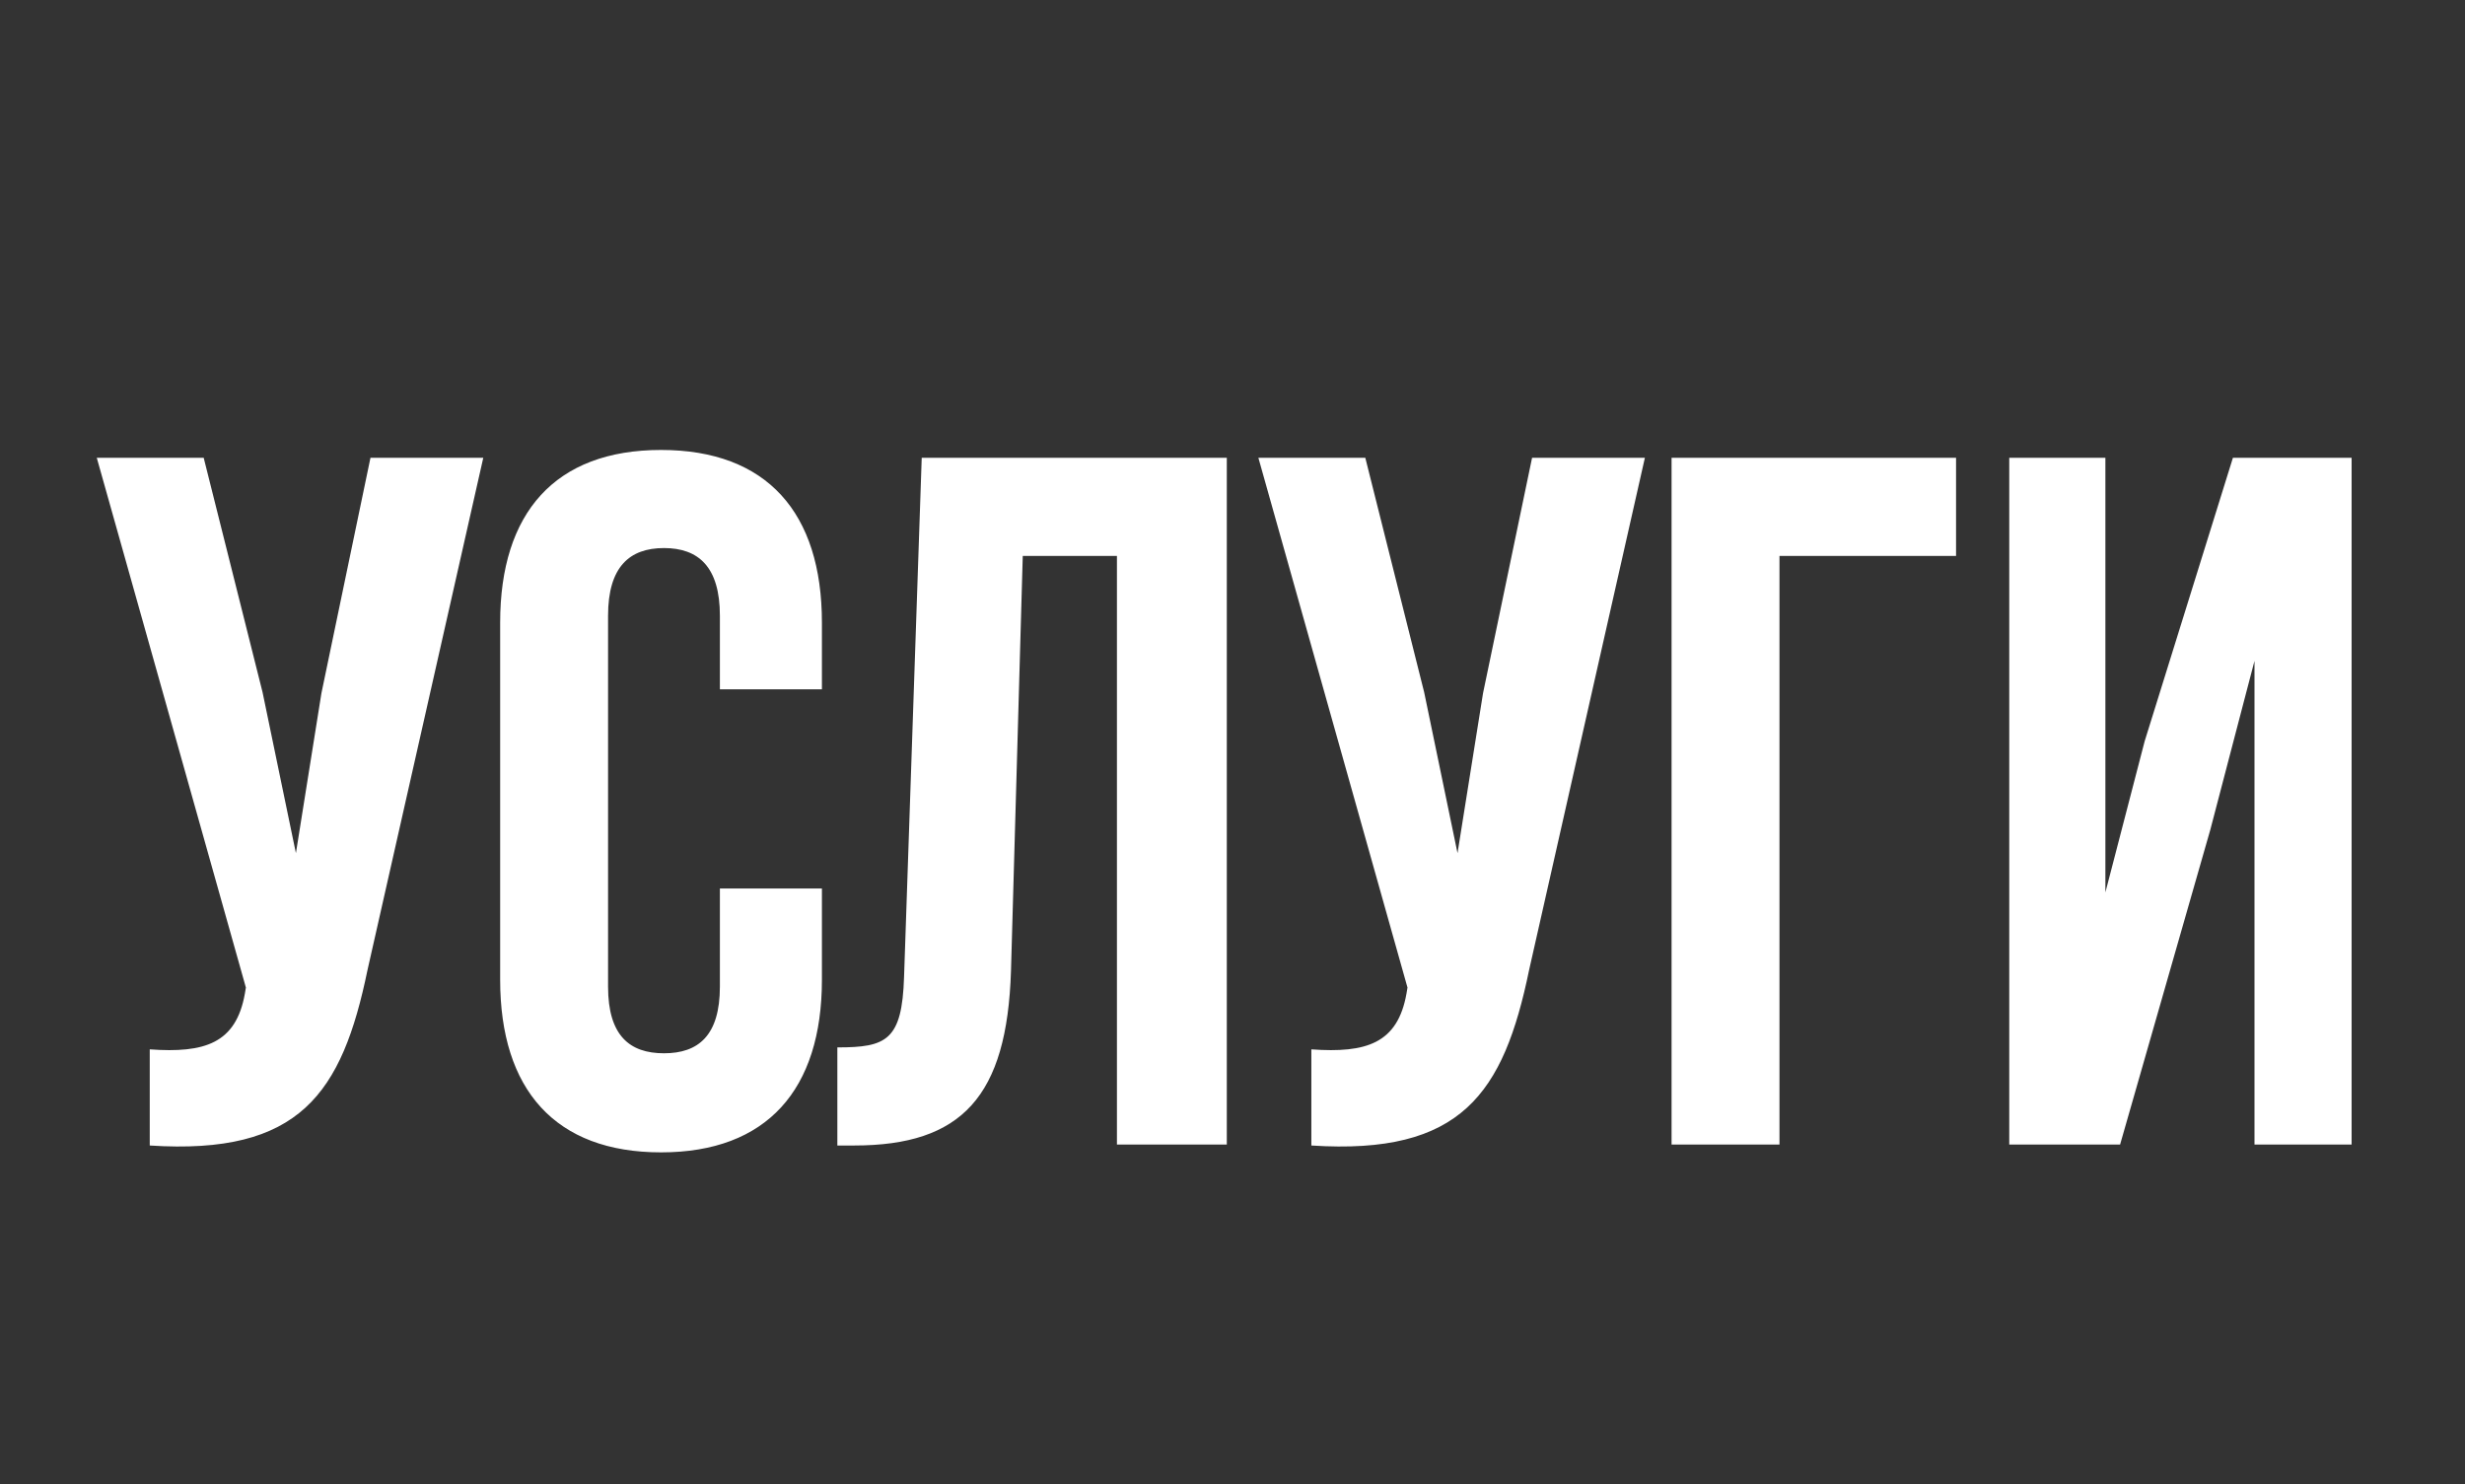
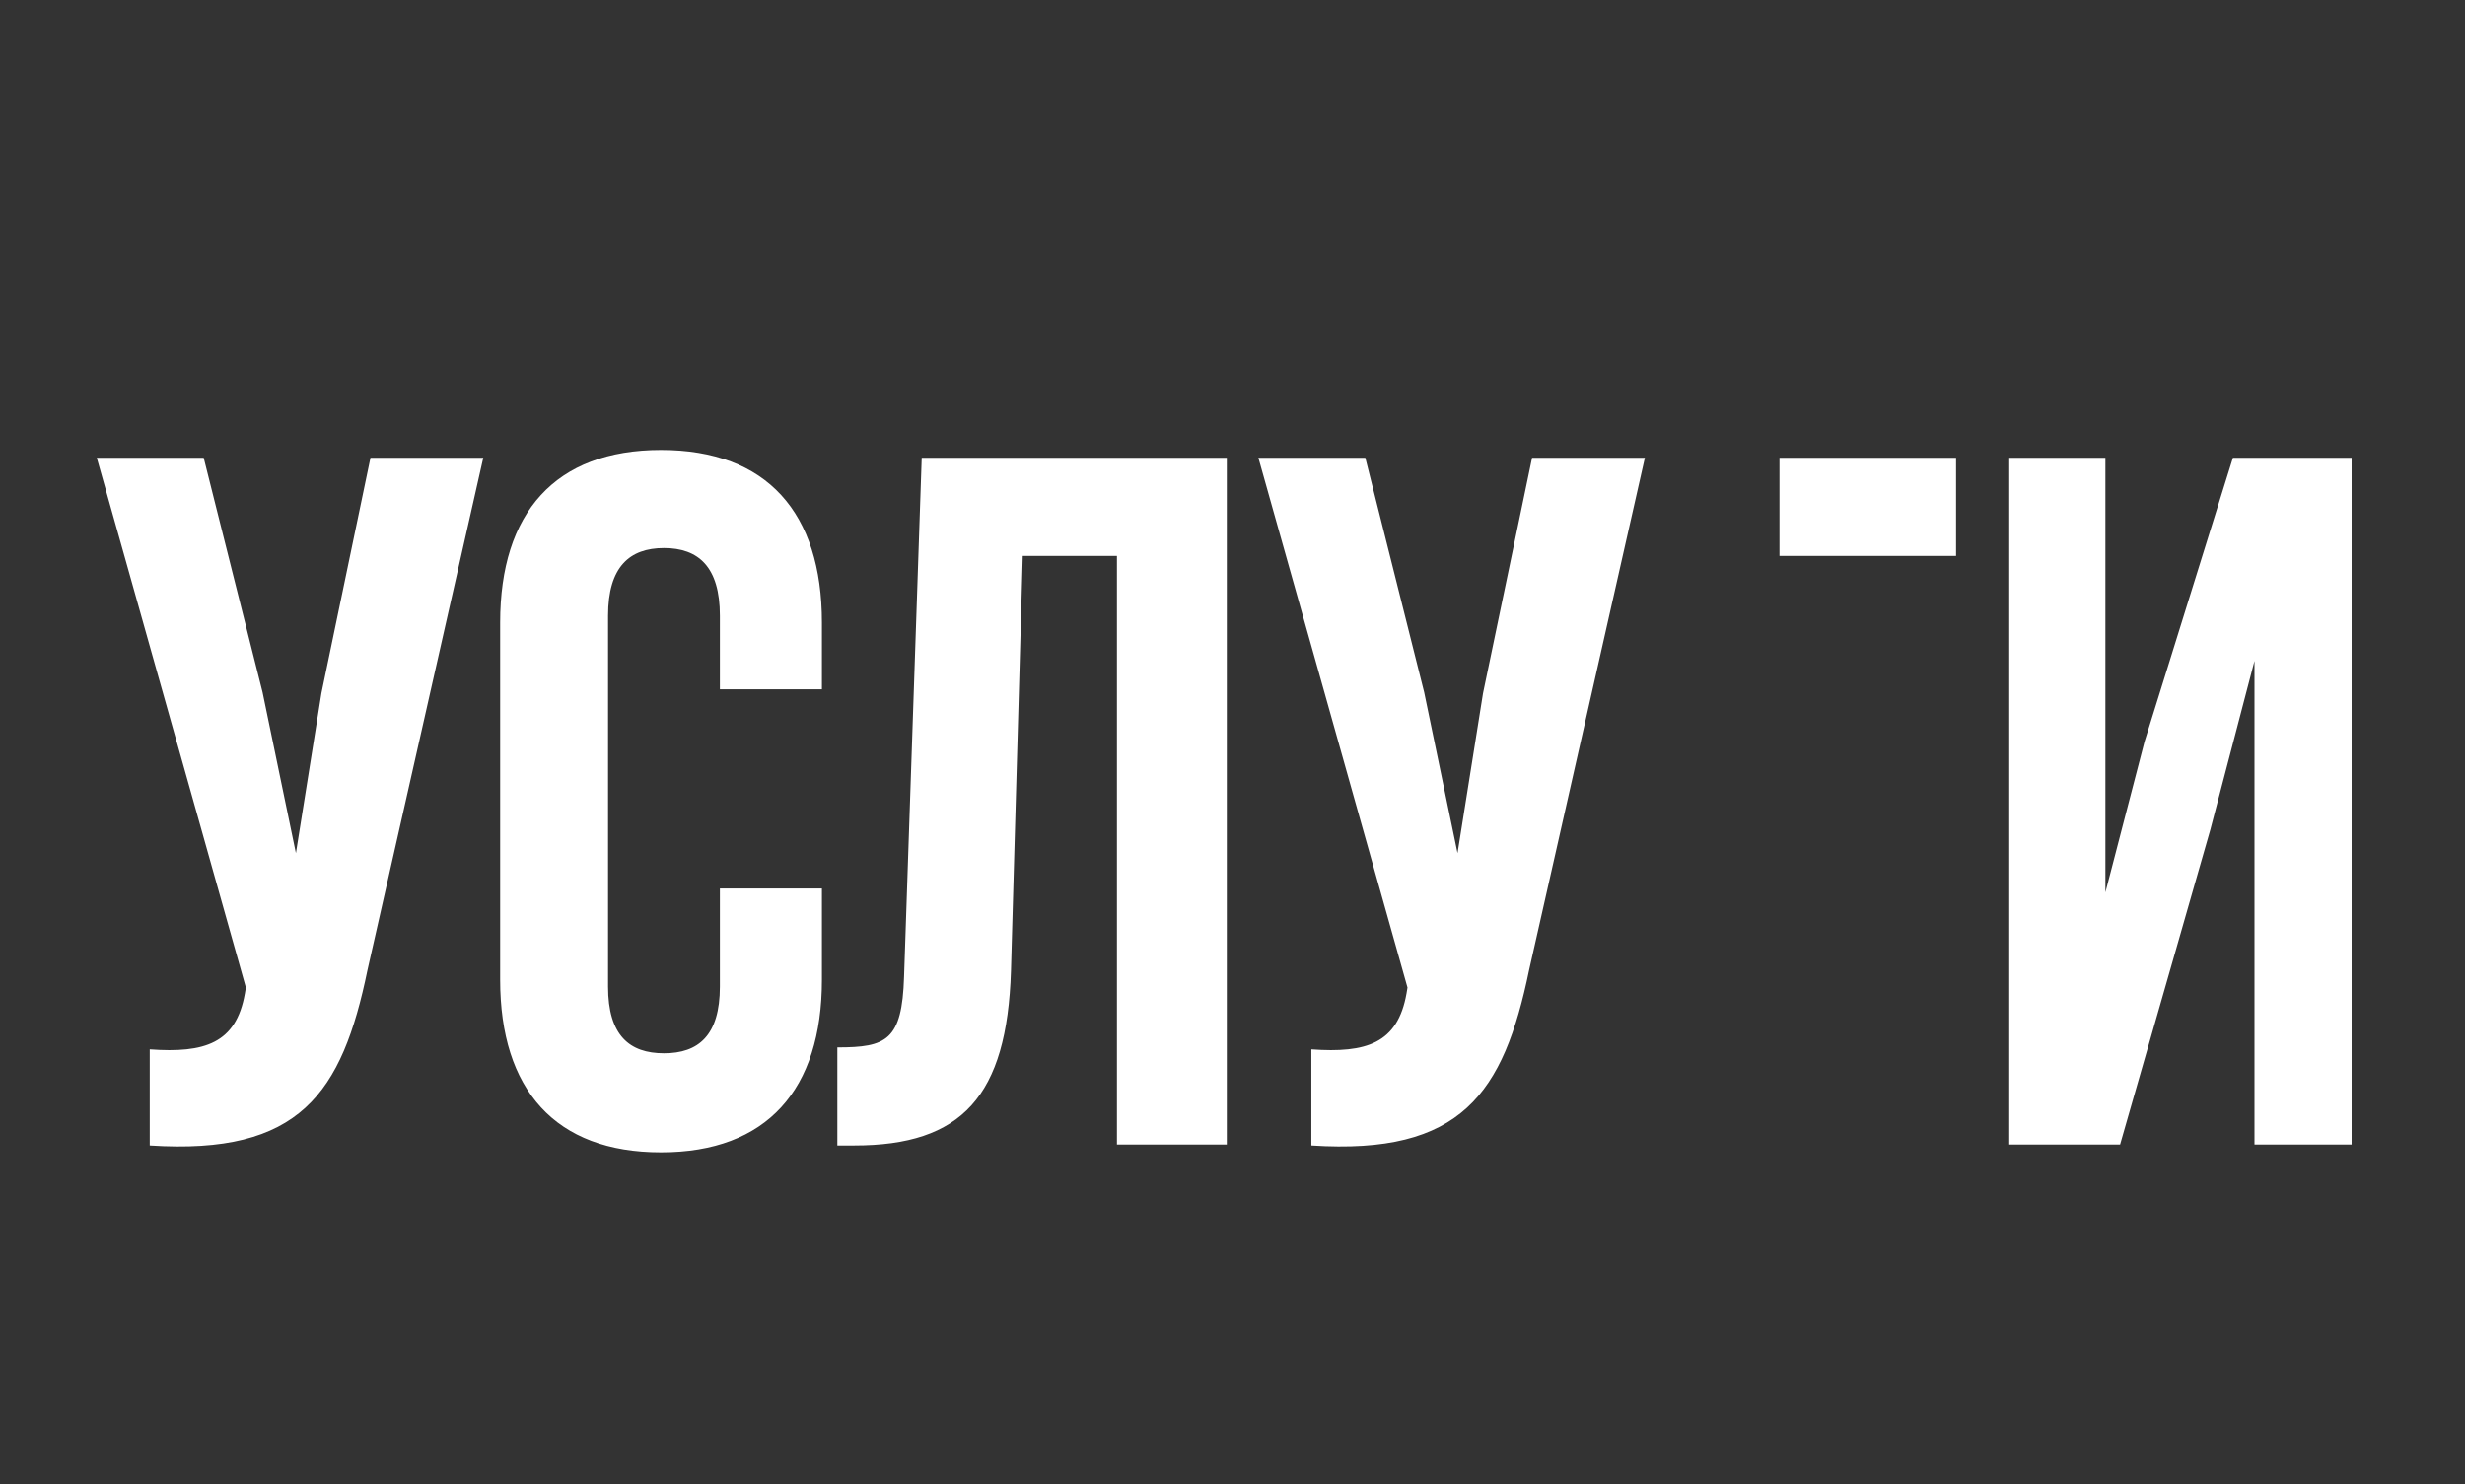
<svg xmlns="http://www.w3.org/2000/svg" width="196" height="118" viewBox="0 0 196 118" fill="none">
  <rect x="0" y="0" width="196" height="118" fill="#333333" stroke="none" />
-   <path d="M38.427 36.4L29.223 77.116C27.195 86.944 23.841 91.858 11.907 91.078V83.434C16.275 83.746 18.771 82.966 19.473 78.988L19.551 78.52L7.695 36.4H16.197L20.877 55.042L23.529 67.834L25.557 55.12L29.457 36.4H38.427ZM57.241 70.642H65.353V77.896C65.353 86.632 60.985 91.624 52.561 91.624C44.137 91.624 39.769 86.632 39.769 77.896V49.504C39.769 40.768 44.137 35.776 52.561 35.776C60.985 35.776 65.353 40.768 65.353 49.504V54.808H57.241V48.958C57.241 45.058 55.525 43.576 52.795 43.576C50.065 43.576 48.349 45.058 48.349 48.958V78.442C48.349 82.342 50.065 83.746 52.795 83.746C55.525 83.746 57.241 82.342 57.241 78.442V70.642ZM66.581 91.078V83.278C70.481 83.278 71.729 82.732 71.885 77.662L73.289 36.4H97.547V91H88.811V44.2H81.323L80.387 77.194C80.075 87.178 76.487 91.078 67.907 91.078H66.581ZM130.79 36.4L121.586 77.116C119.558 86.944 116.204 91.858 104.27 91.078V83.434C108.638 83.746 111.134 82.966 111.836 78.988L111.914 78.52L100.058 36.4H108.56L113.24 55.042L115.892 67.834L117.92 55.12L121.82 36.4H130.79ZM141.492 91H132.912V36.4H155.532V44.2H141.492V91ZM175.752 65.962L168.576 91H159.762V36.4H167.406V70.954L170.526 58.942L177.546 36.4H186.984V91H179.262V52.546L175.752 65.962Z" fill="white" />
+   <path d="M38.427 36.4L29.223 77.116C27.195 86.944 23.841 91.858 11.907 91.078V83.434C16.275 83.746 18.771 82.966 19.473 78.988L19.551 78.52L7.695 36.4H16.197L20.877 55.042L23.529 67.834L25.557 55.12L29.457 36.4H38.427ZM57.241 70.642H65.353V77.896C65.353 86.632 60.985 91.624 52.561 91.624C44.137 91.624 39.769 86.632 39.769 77.896V49.504C39.769 40.768 44.137 35.776 52.561 35.776C60.985 35.776 65.353 40.768 65.353 49.504V54.808H57.241V48.958C57.241 45.058 55.525 43.576 52.795 43.576C50.065 43.576 48.349 45.058 48.349 48.958V78.442C48.349 82.342 50.065 83.746 52.795 83.746C55.525 83.746 57.241 82.342 57.241 78.442V70.642ZM66.581 91.078V83.278C70.481 83.278 71.729 82.732 71.885 77.662L73.289 36.4H97.547V91H88.811V44.2H81.323L80.387 77.194C80.075 87.178 76.487 91.078 67.907 91.078H66.581ZM130.79 36.4L121.586 77.116C119.558 86.944 116.204 91.858 104.27 91.078V83.434C108.638 83.746 111.134 82.966 111.836 78.988L111.914 78.52L100.058 36.4H108.56L113.24 55.042L115.892 67.834L117.92 55.12L121.82 36.4H130.79ZM141.492 91V36.4H155.532V44.2H141.492V91ZM175.752 65.962L168.576 91H159.762V36.4H167.406V70.954L170.526 58.942L177.546 36.4H186.984V91H179.262V52.546L175.752 65.962Z" fill="white" />
</svg>